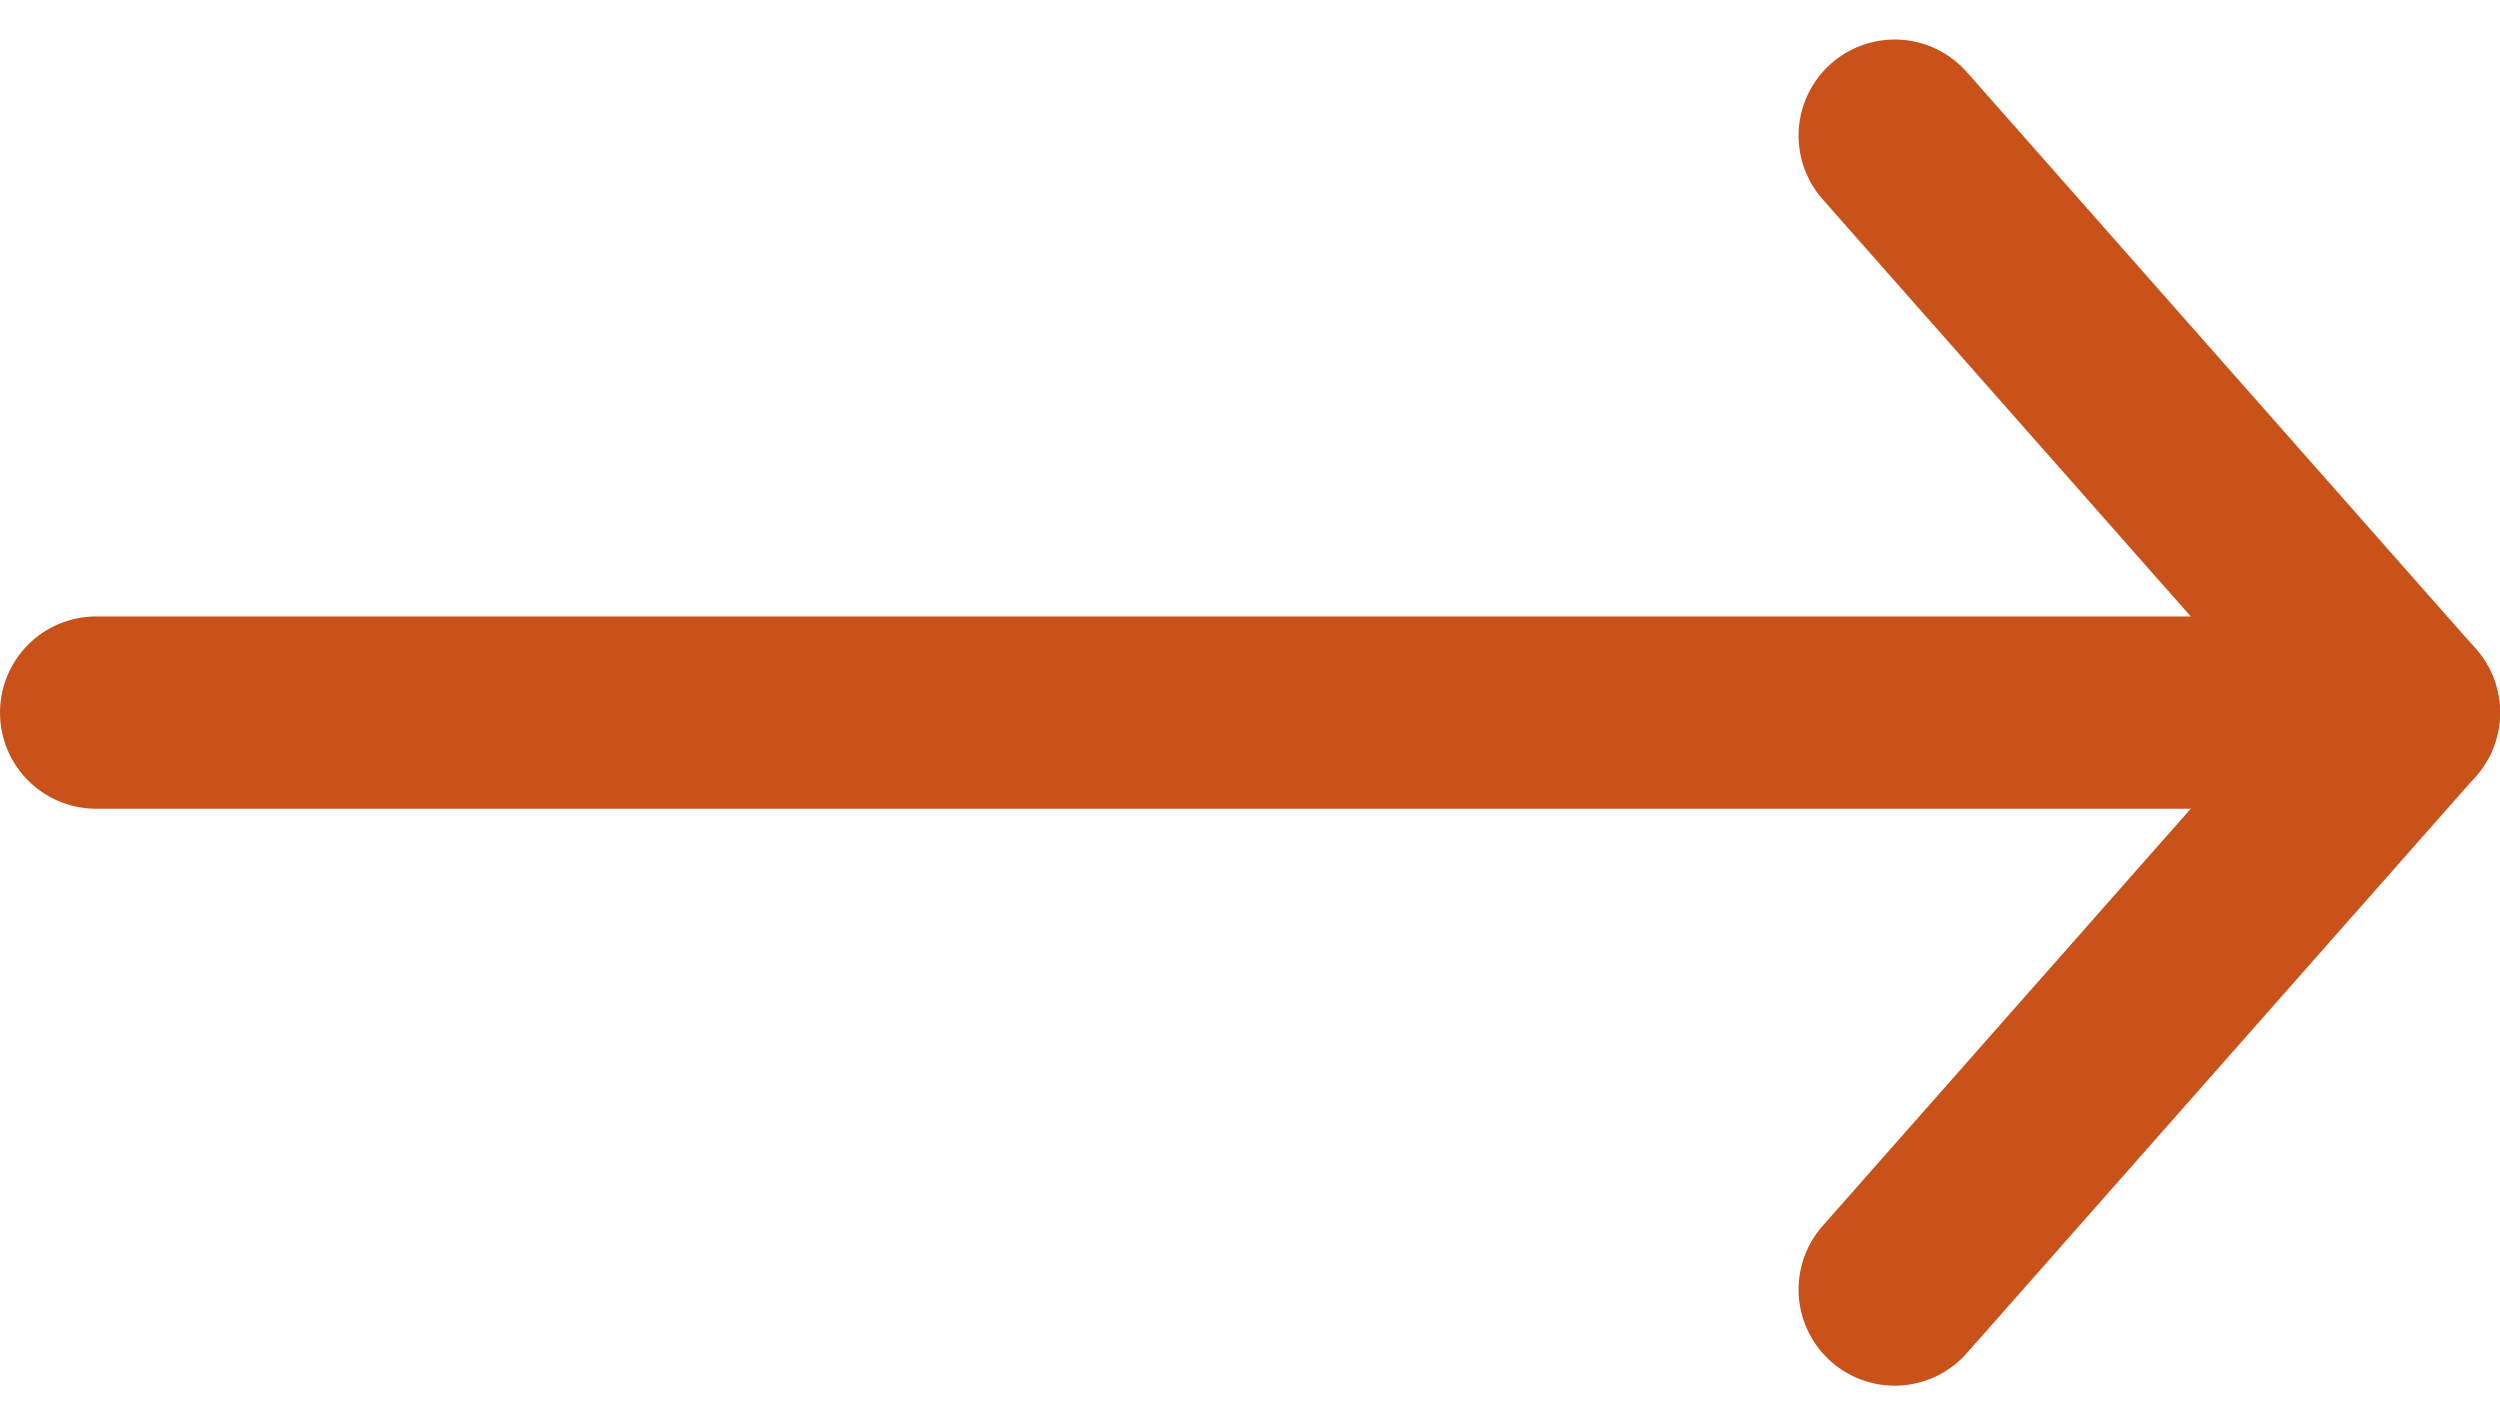
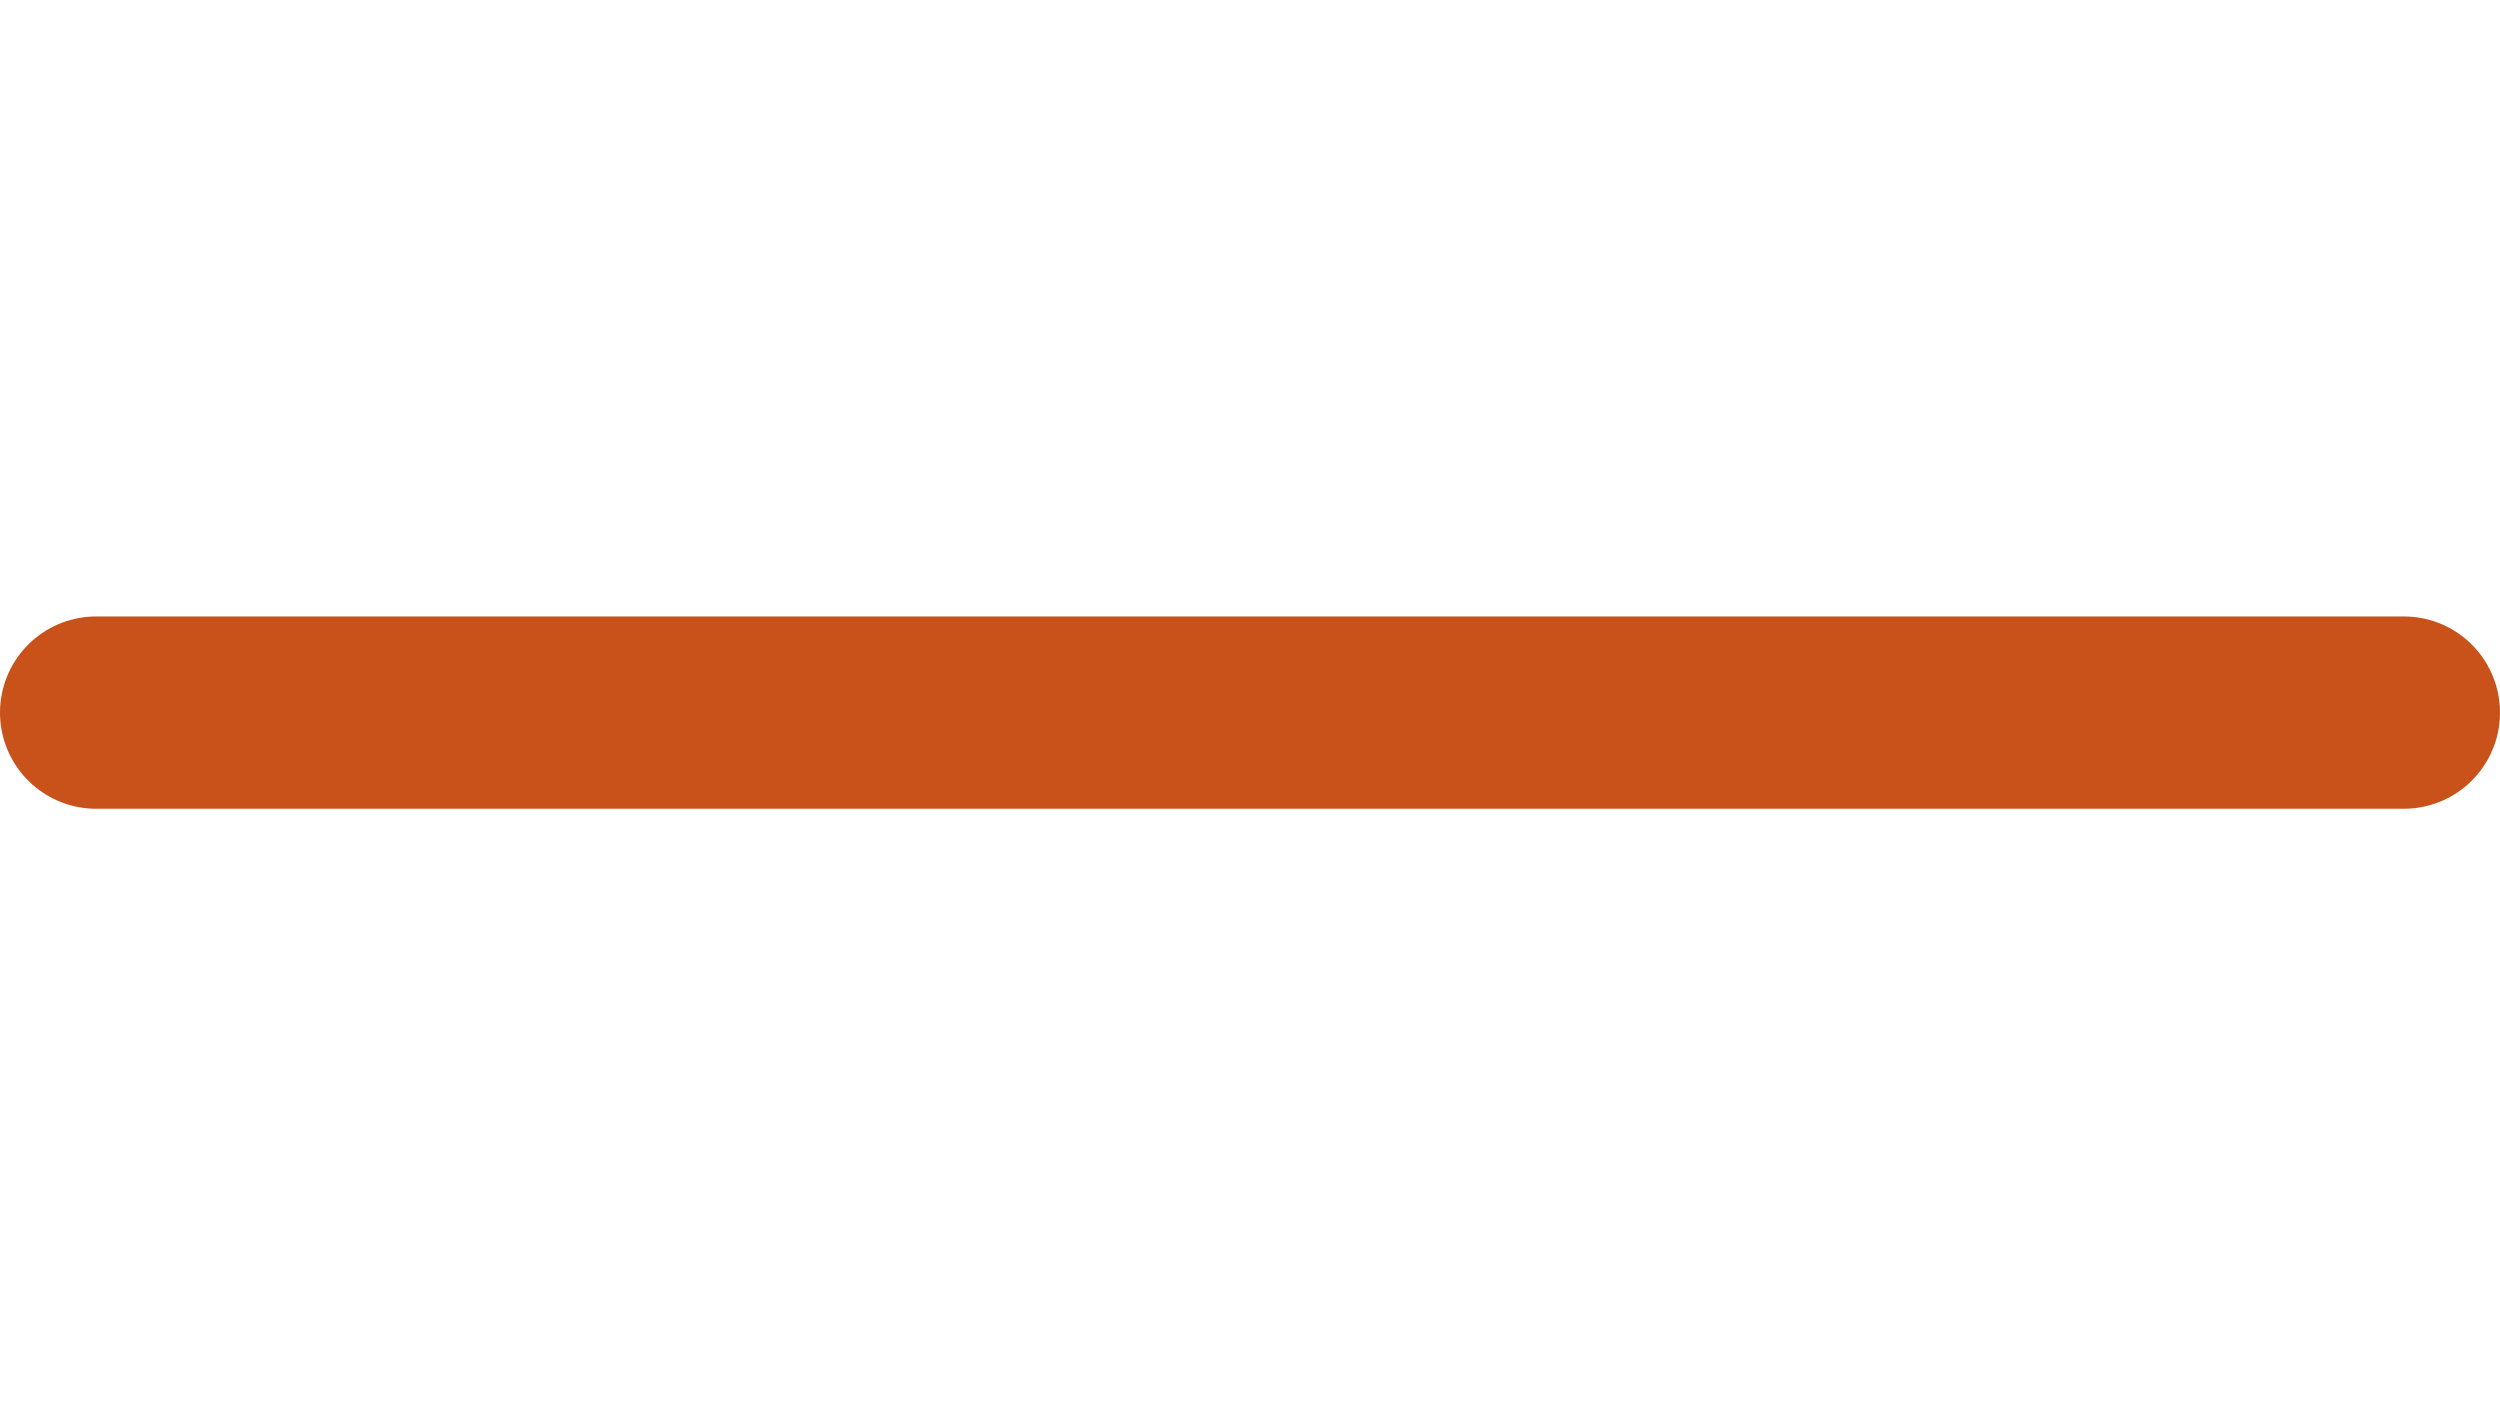
<svg xmlns="http://www.w3.org/2000/svg" width="26" height="14.823" viewBox="0 0 26 14.823">
  <g id="Icon_feather-arrow-up" data-name="Icon feather-arrow-up" transform="translate(25 1.411) rotate(90)">
    <path id="Path_1817" data-name="Path 1817" d="M0,24V0" transform="translate(6)" fill="none" stroke="#c8521a" stroke-linecap="round" stroke-linejoin="round" stroke-width="2" />
-     <path id="Path_1818" data-name="Path 1818" d="M0,5.295,6,0l6,5.295" transform="translate(0 0)" fill="none" stroke="#c8521a" stroke-linecap="round" stroke-linejoin="round" stroke-width="2" />
  </g>
</svg>